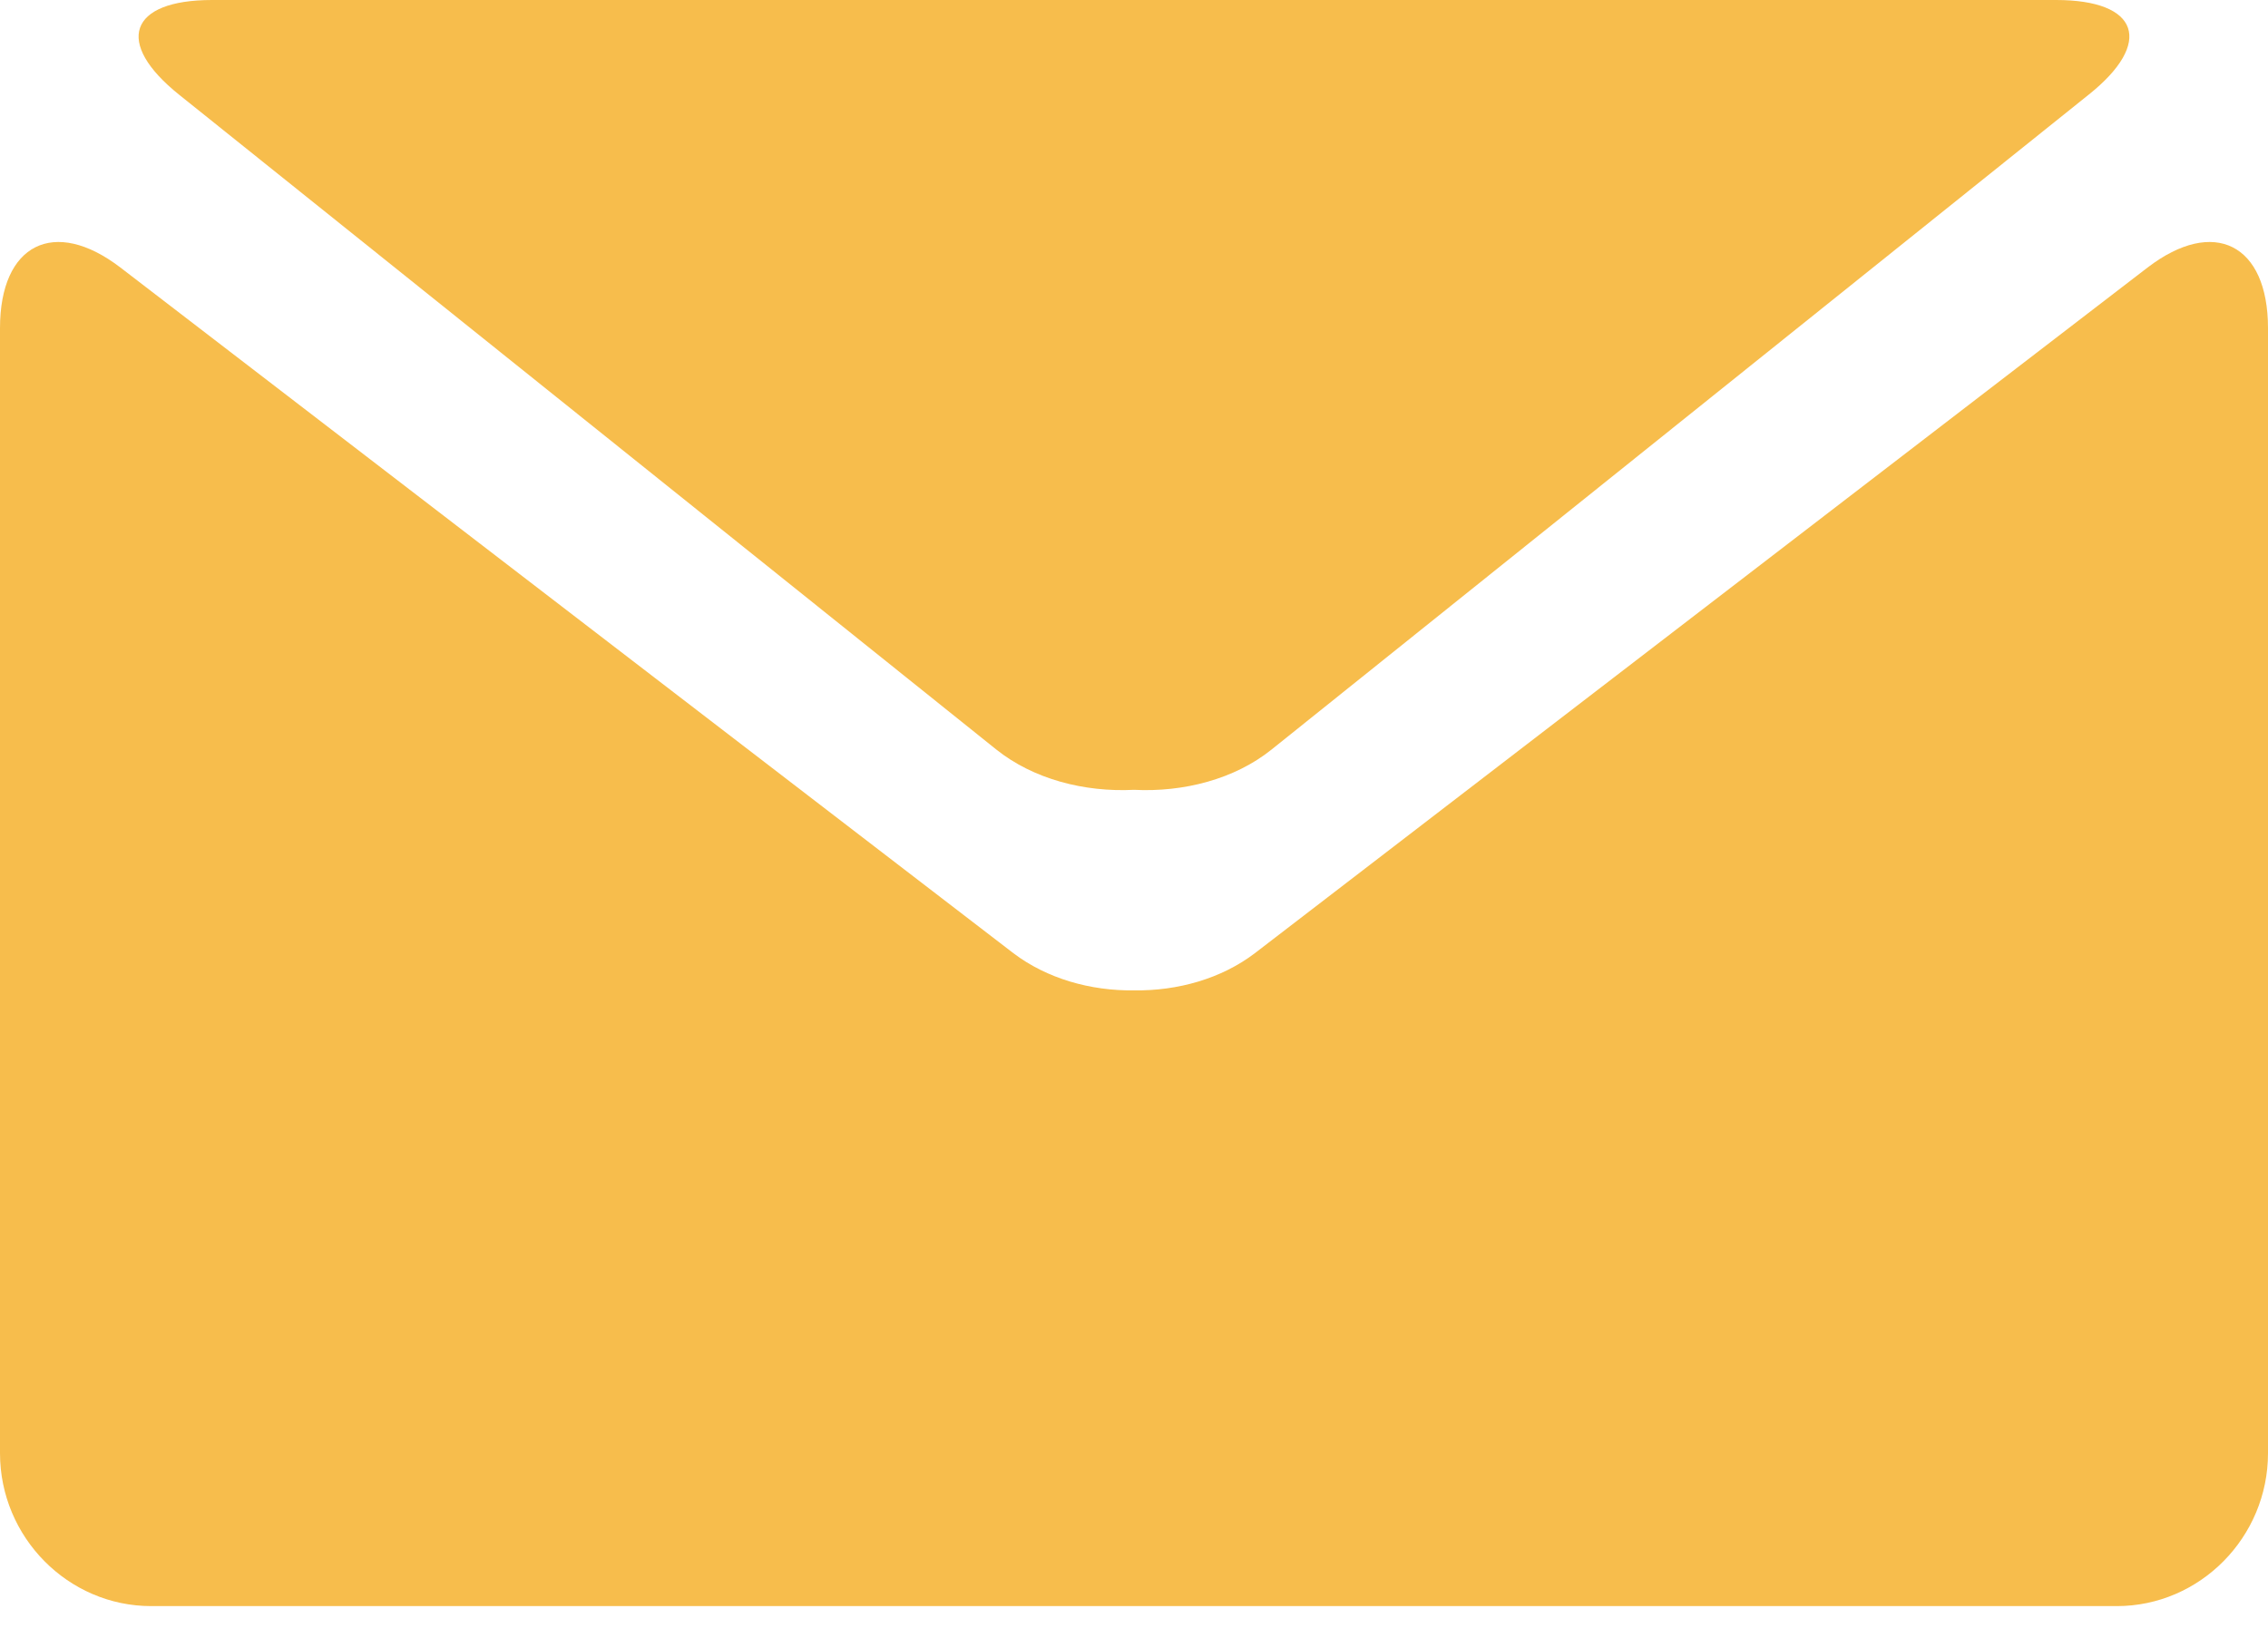
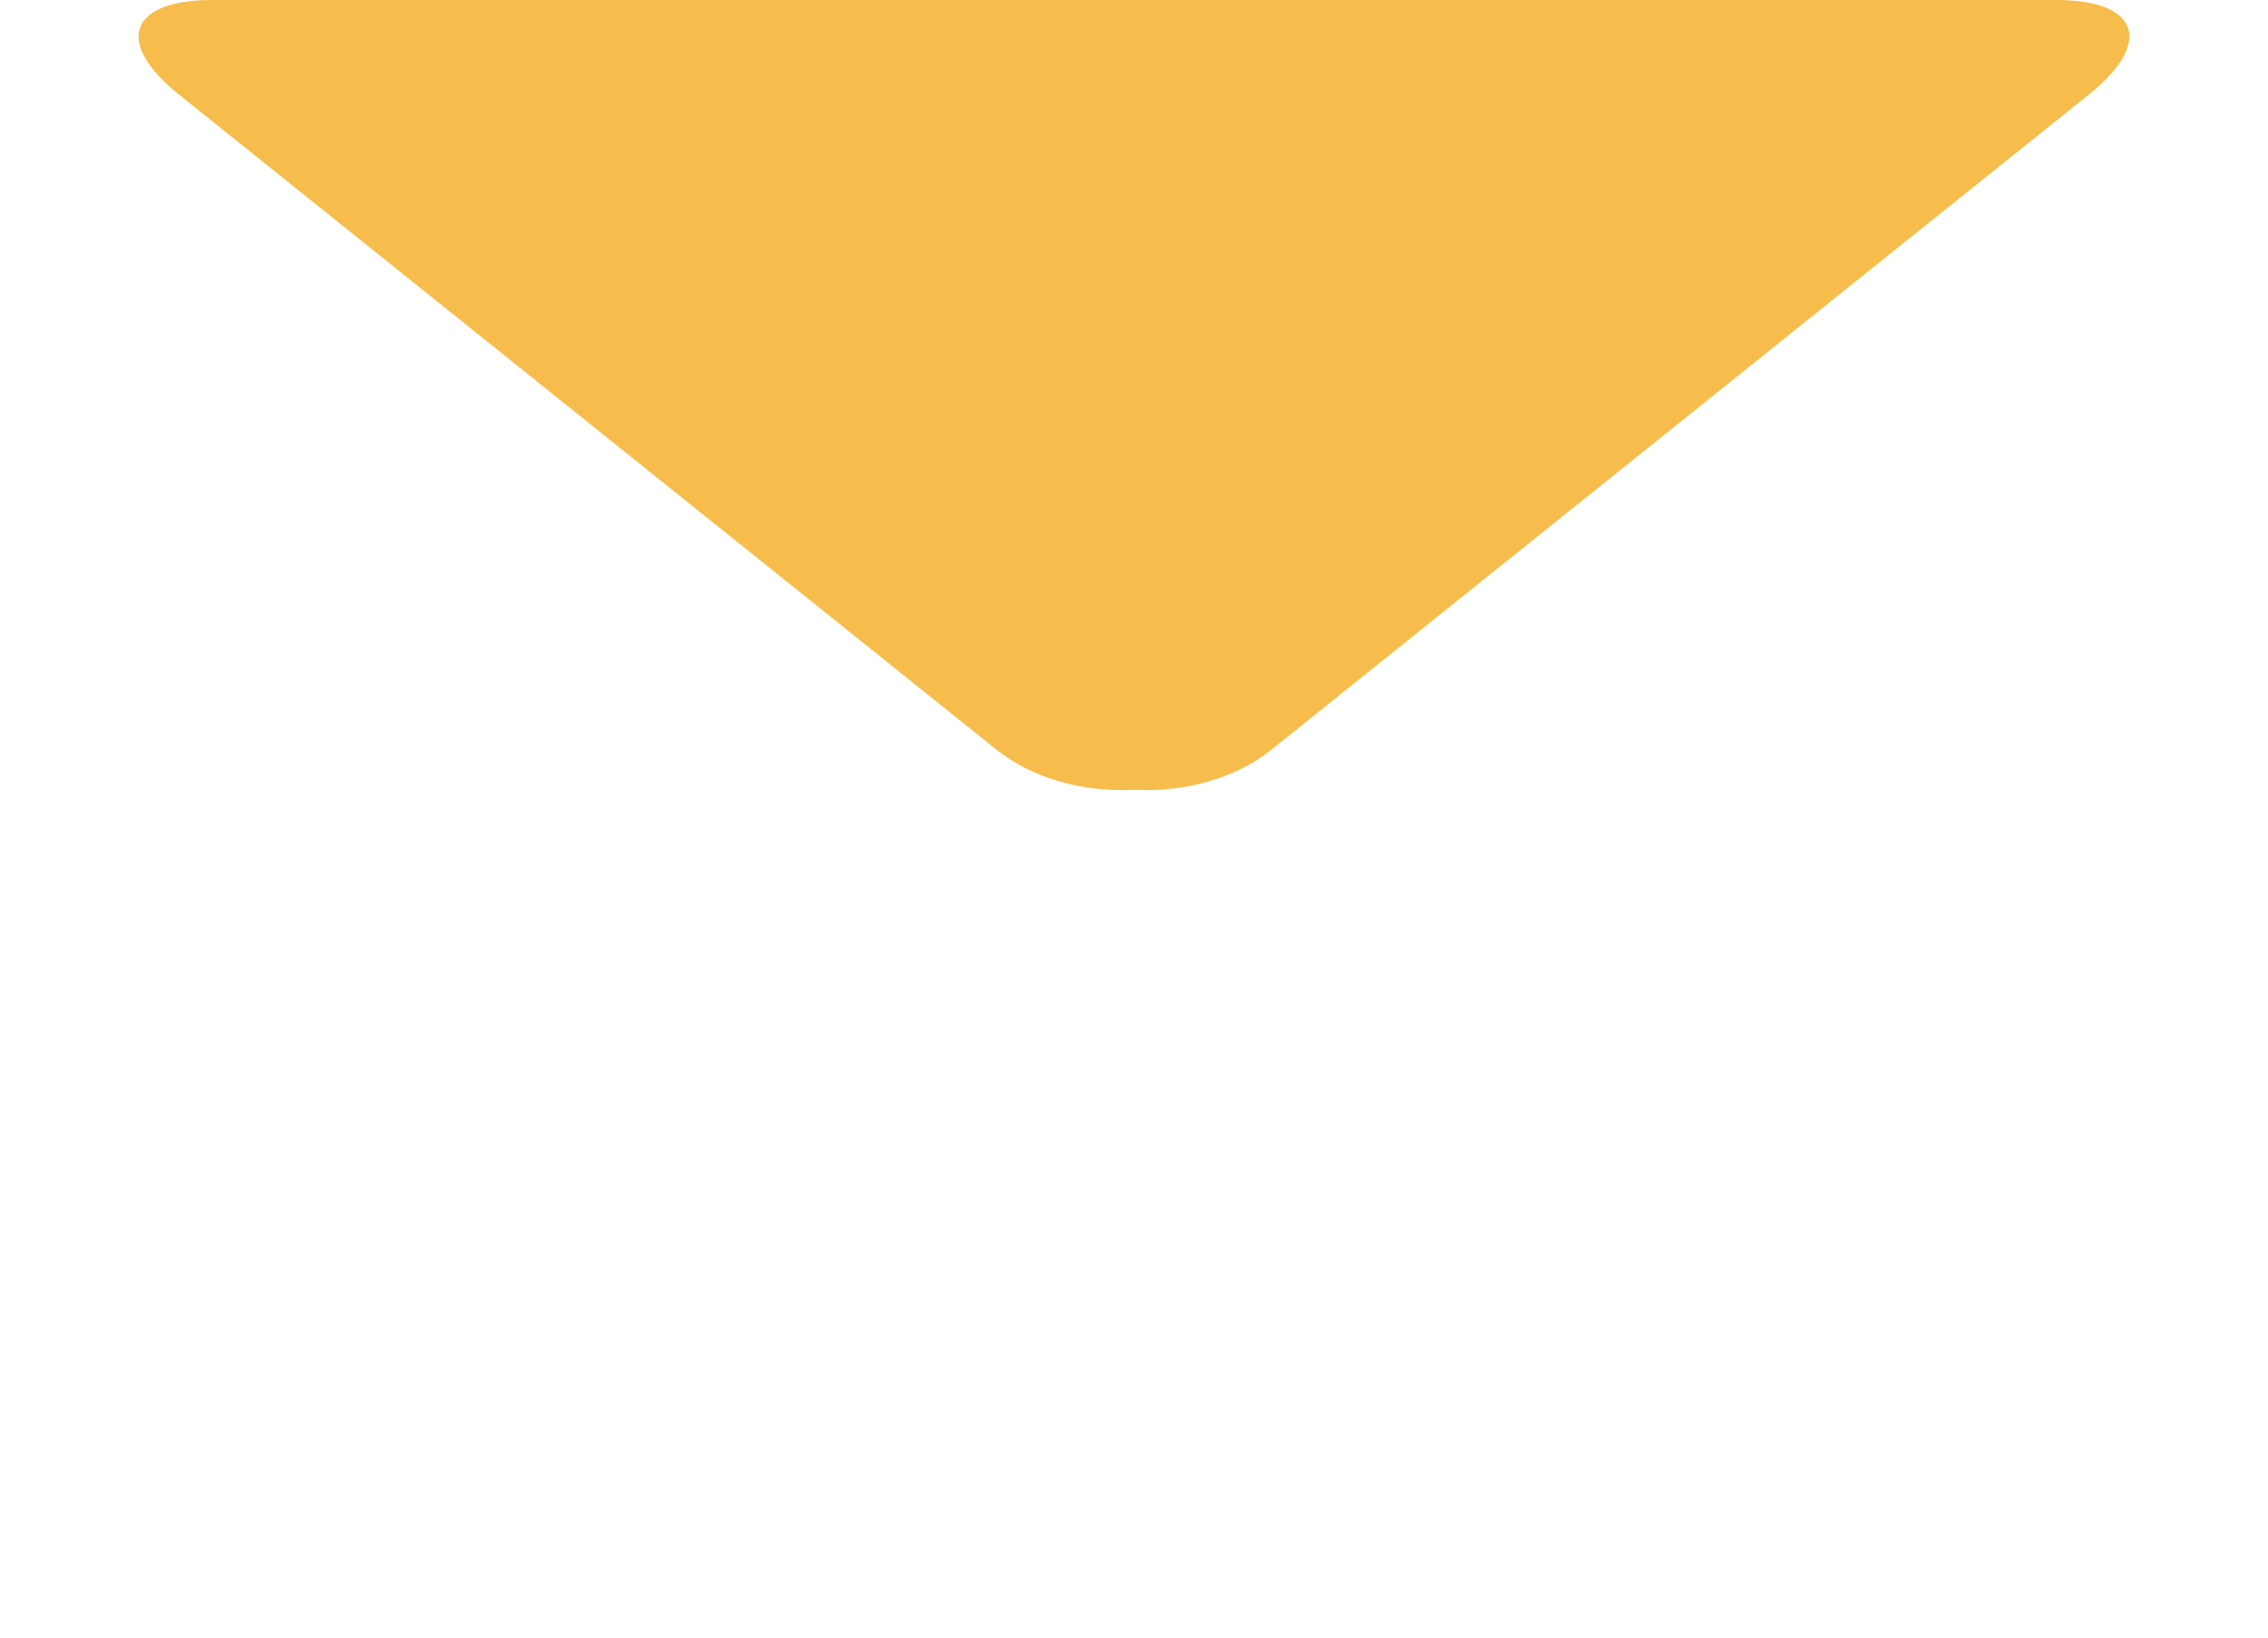
<svg xmlns="http://www.w3.org/2000/svg" width="18" height="13" viewBox="0 0 18 13" fill="none">
  <path d="M1.423 0.753L7.907 5.95C8.201 6.185 8.606 6.29 9 6.27C9.393 6.29 9.798 6.186 10.092 5.95L16.575 0.753C17.095 0.339 16.977 0 16.318 0H9H1.683C1.023 0 0.905 0.339 1.423 0.753Z" fill="#F7BD4C" />
-   <path d="M17.044 2.124L9.959 7.567C9.694 7.769 9.347 7.867 9.001 7.862C8.655 7.867 8.308 7.768 8.043 7.567L0.956 2.124C0.43 1.721 0 1.937 0 2.605V11.536C0 12.203 0.54 12.75 1.2 12.75H9H16.8C17.46 12.75 18 12.203 18 11.536V2.605C18 1.937 17.57 1.721 17.044 2.124Z" fill="#F7BD4C" />
</svg>